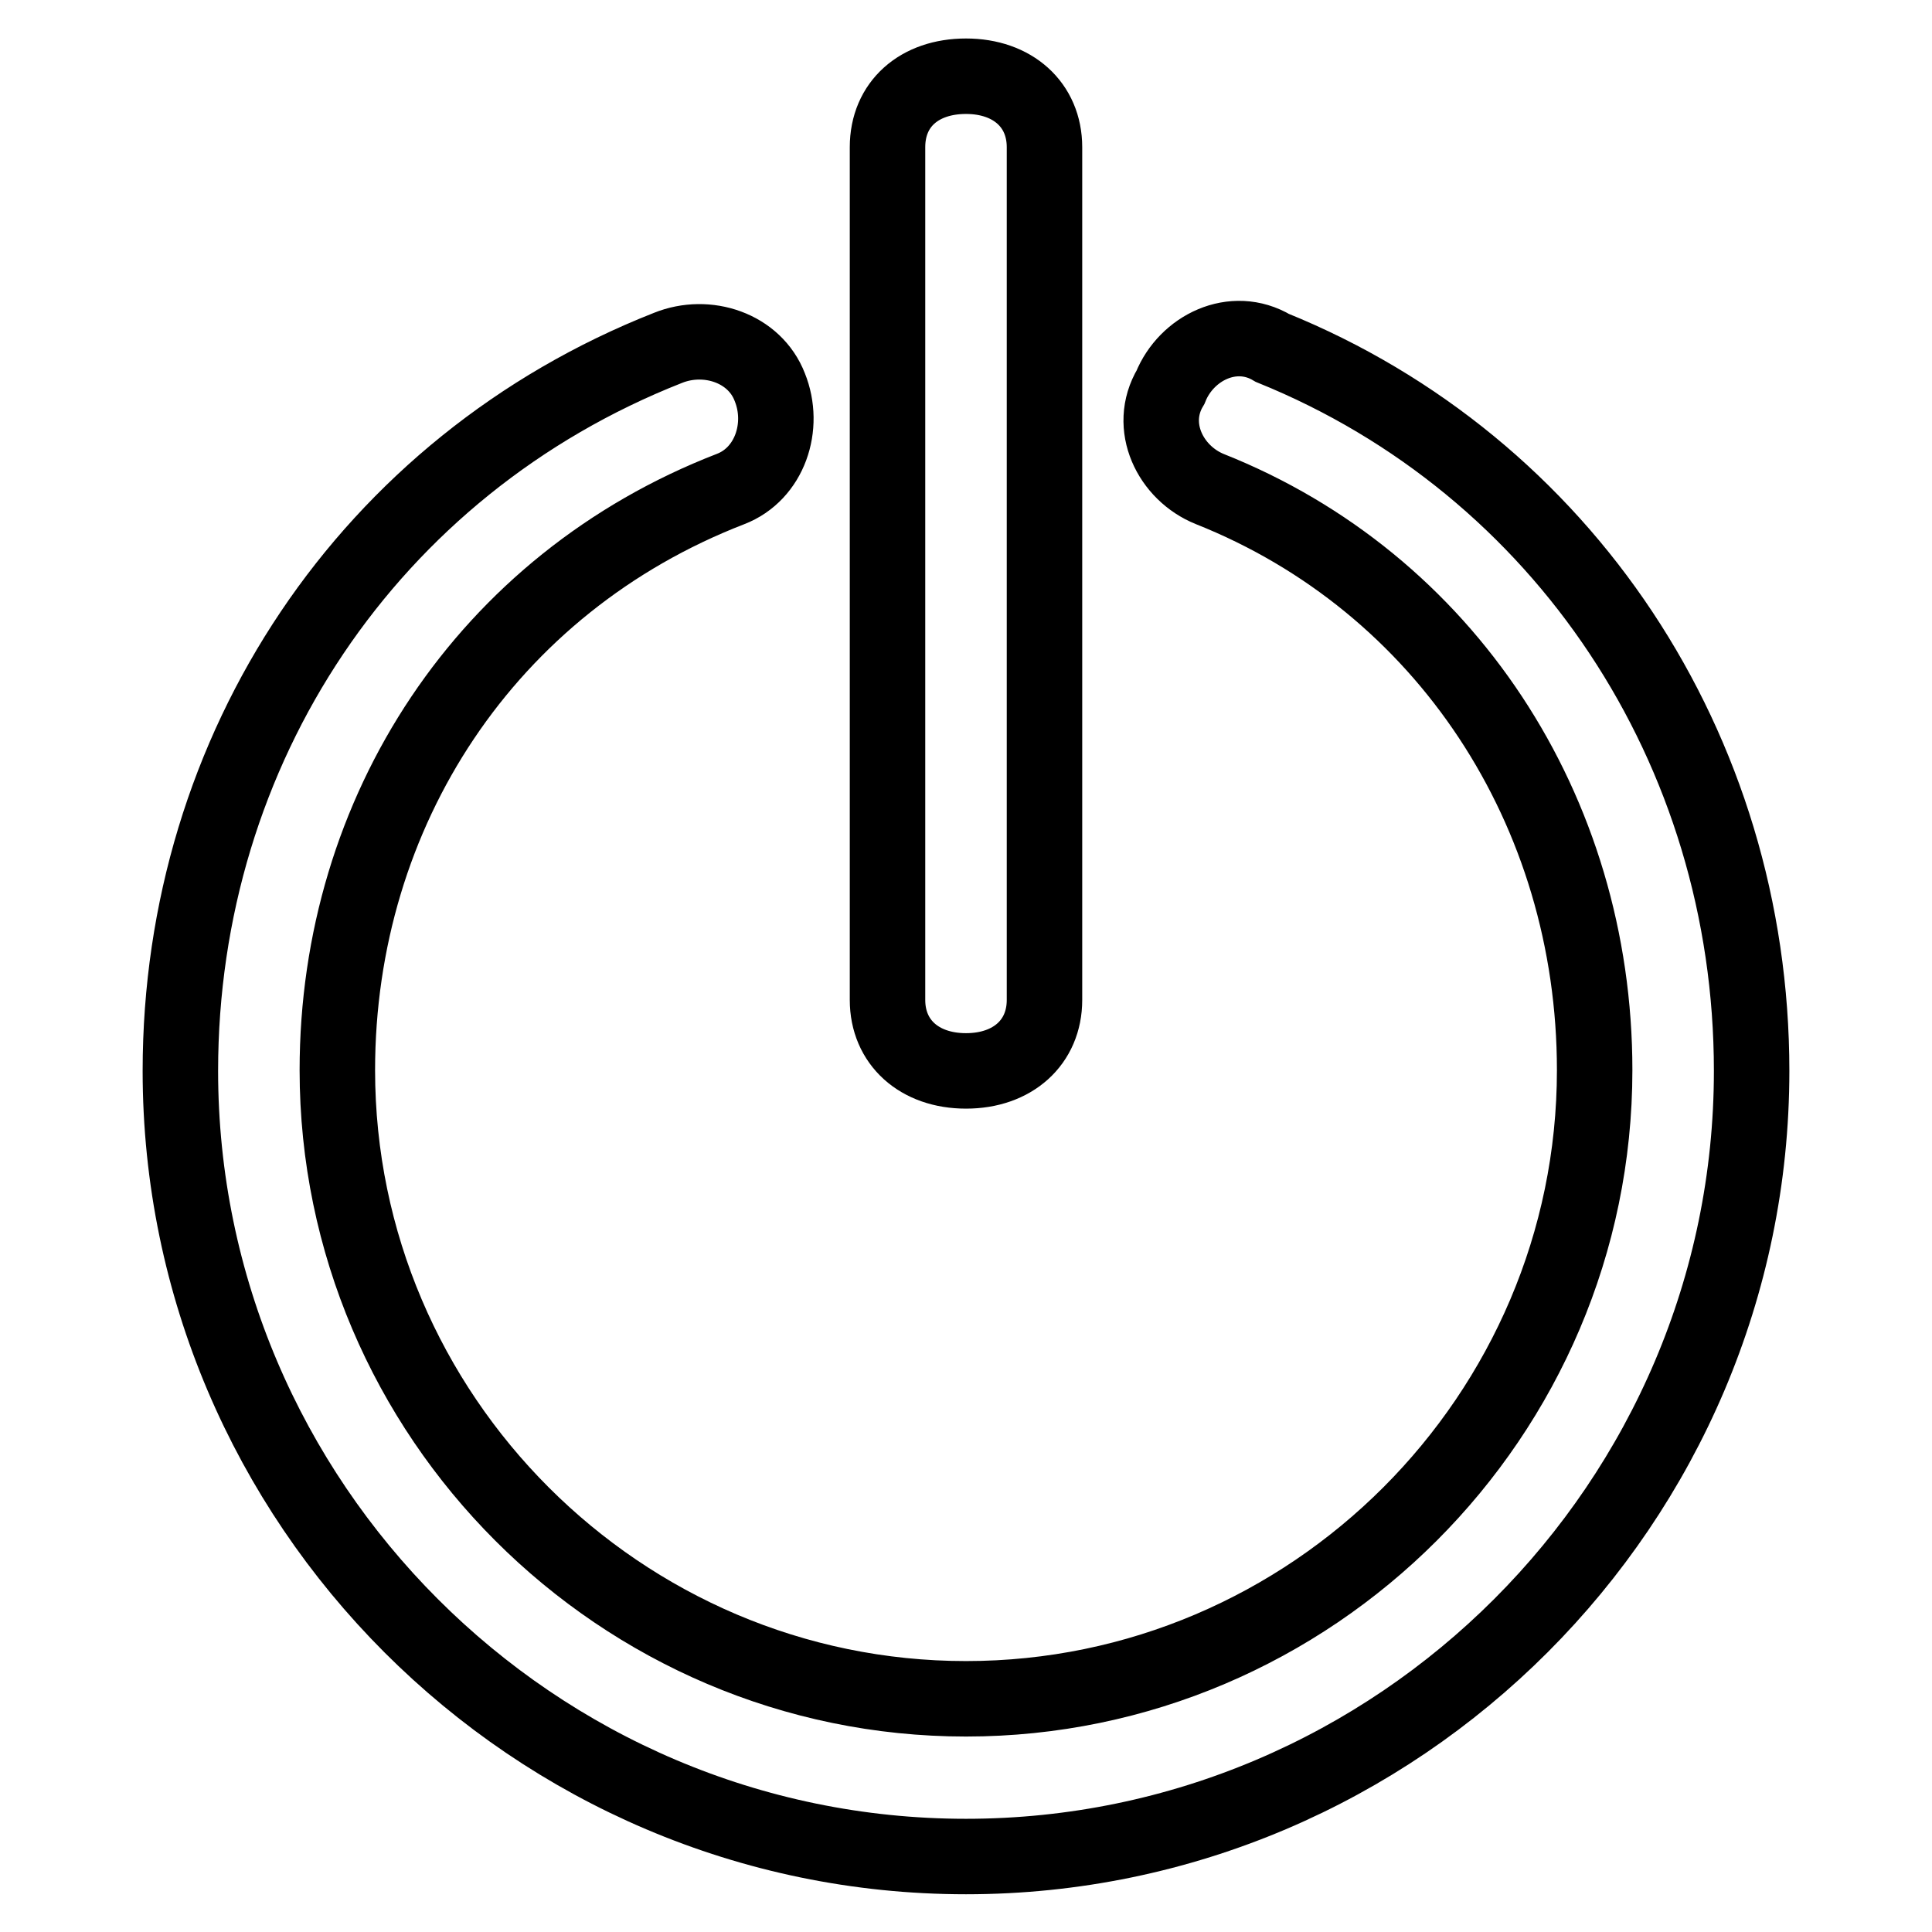
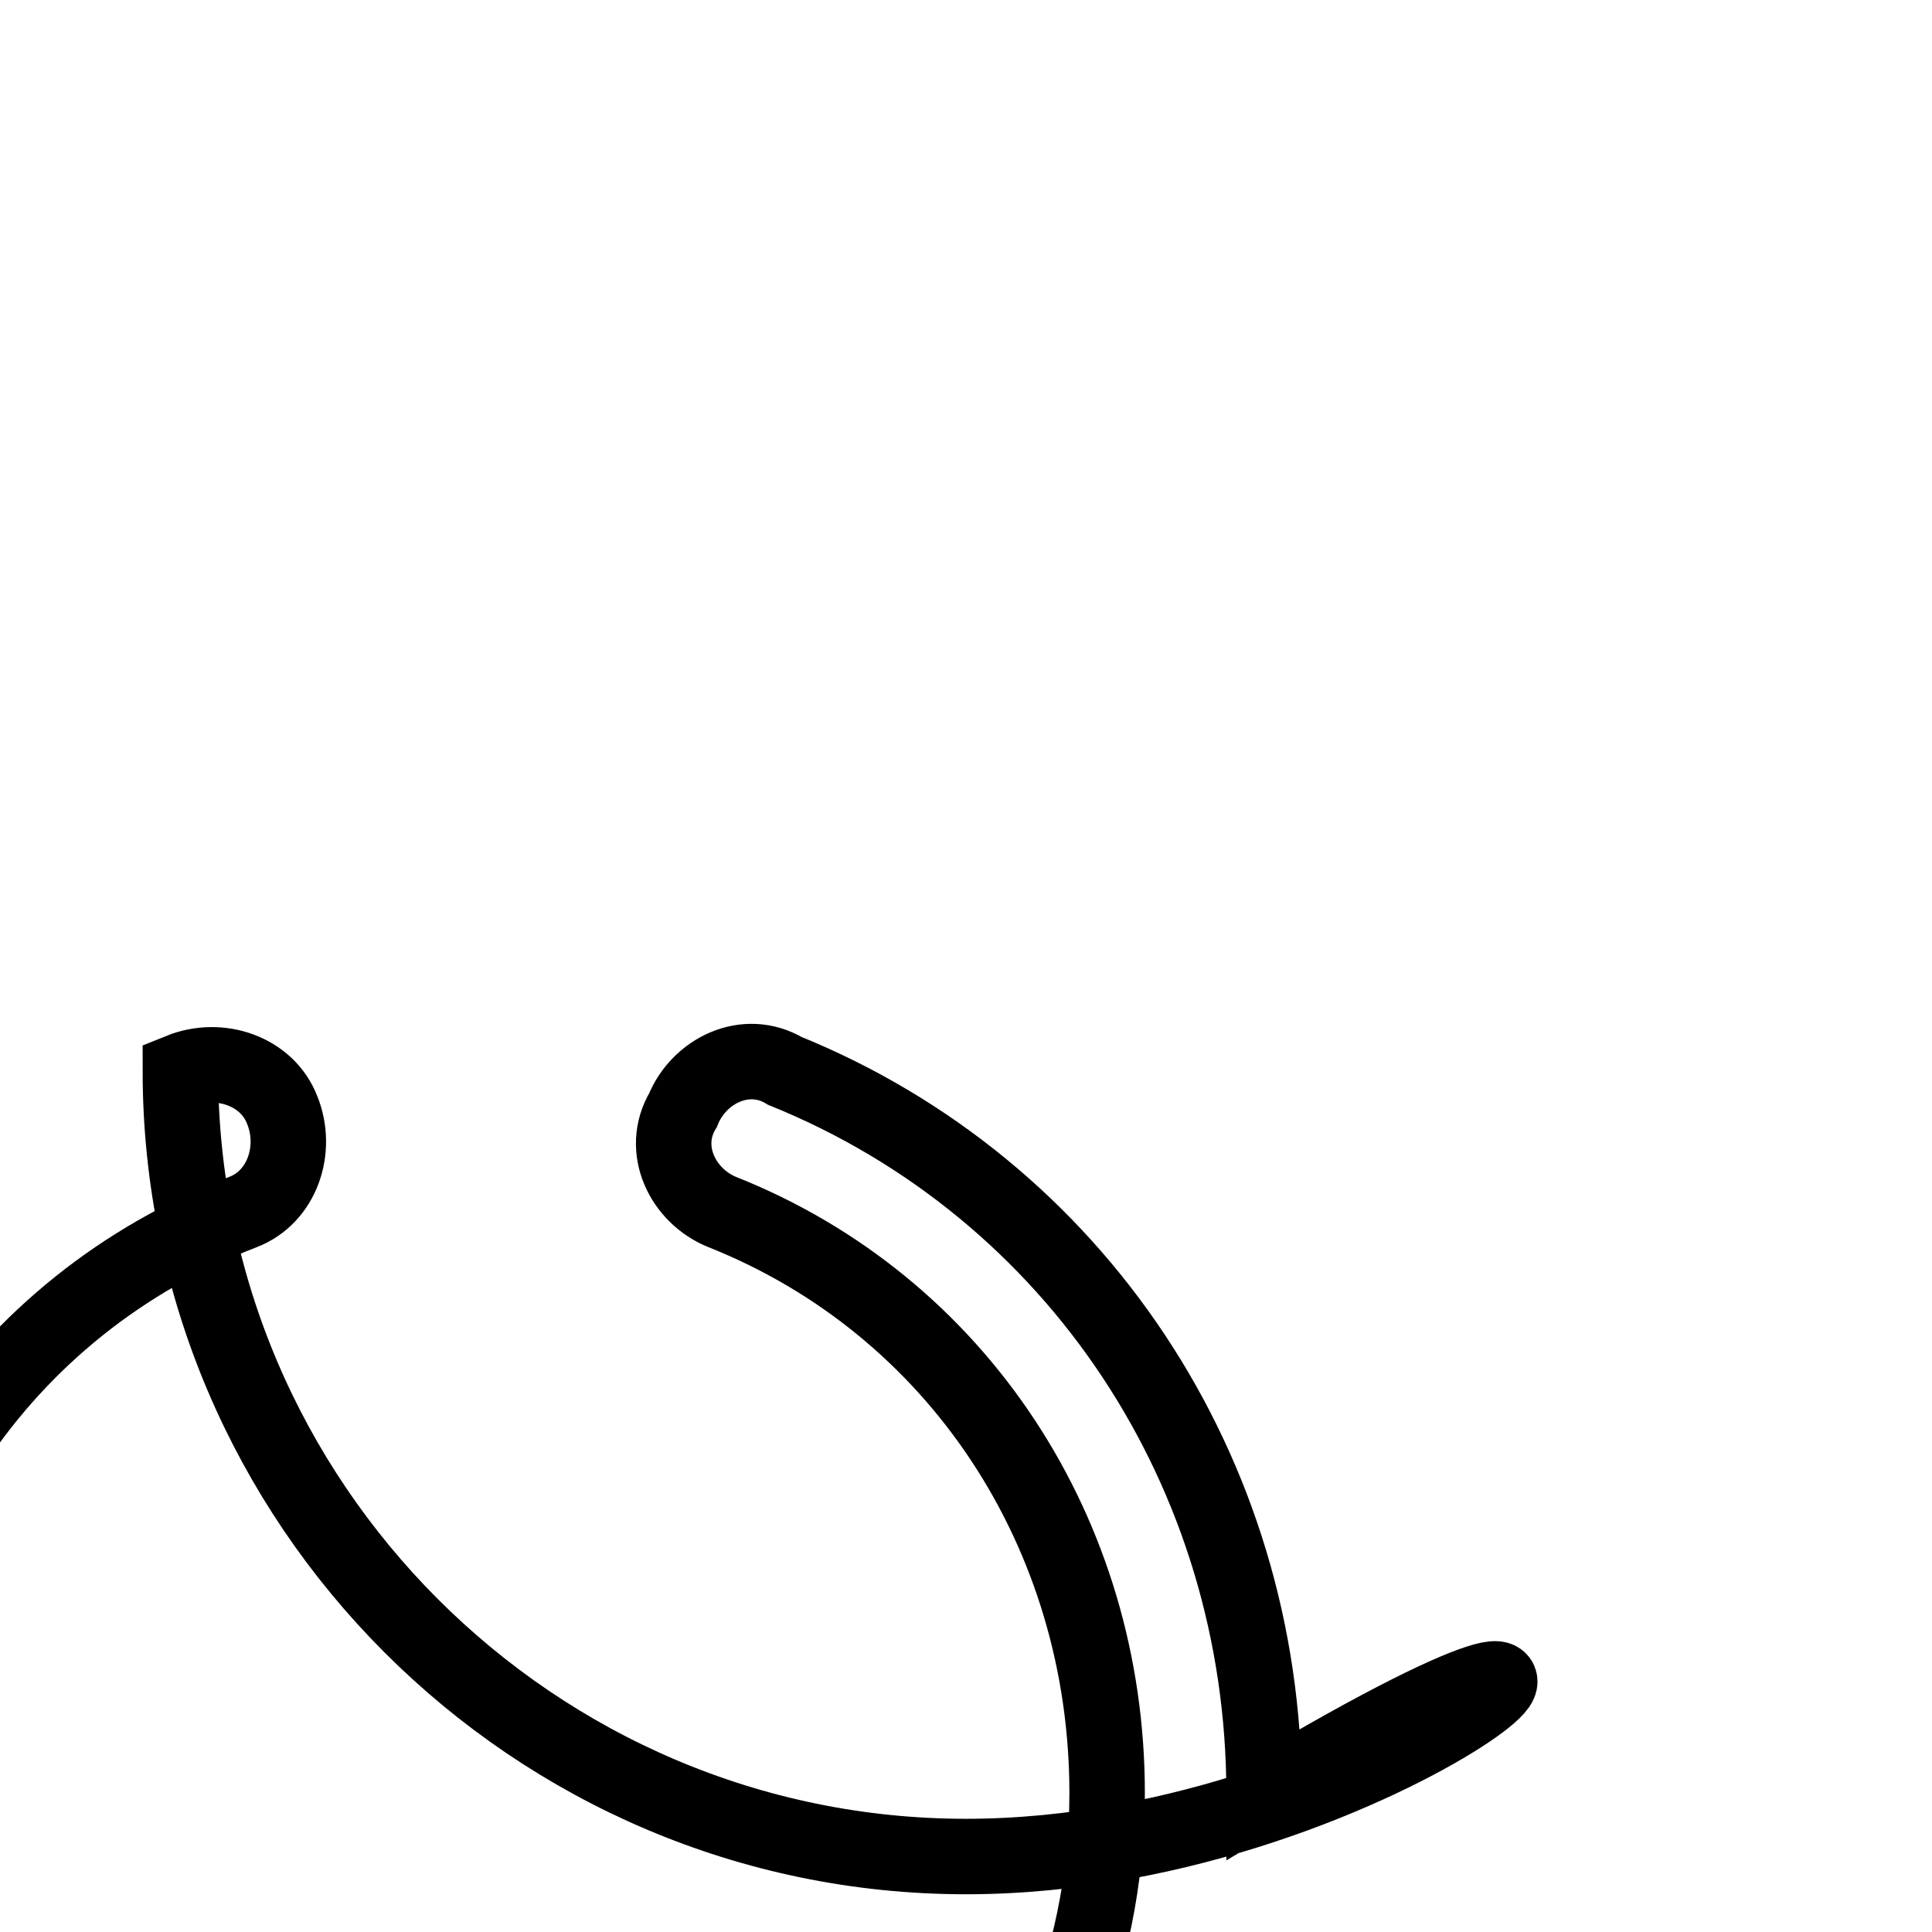
<svg xmlns="http://www.w3.org/2000/svg" version="1.1" x="0px" y="0px" viewBox="0 0 256 256" enable-background="new 0 0 256 256" xml:space="preserve">
  <g>
    <g>
-       <path stroke-width="10" fill-opacity="0" stroke="#000000" d="M128,246c-57.3,0-104.1-46.9-104.1-104.1c0-42.7,25-80.2,64.6-95.8c5.2-2.1,11.5,0,13.5,5.2c2.1,5.2,0,11.5-5.2,13.5c-32.3,12.5-52.1,42.7-52.1,77c0,45.8,37.5,83.3,83.3,83.3c45.8,0,83.3-37.5,83.3-83.3c0-34.4-19.8-64.6-51-77c-5.2-2.1-8.3-8.3-5.2-13.5c2.1-5.2,8.3-8.3,13.5-5.2c38.5,15.6,63.5,53.1,63.5,95.8C232.1,199.1,185.3,246,128,246L128,246z" />
-       <path stroke-width="10" fill-opacity="0" stroke="#000000" d="M128,141.9c-6.2,0-10.4-3.8-10.4-9.4v-113c0-5.7,4.2-9.4,10.4-9.4c6.2,0,10.4,3.8,10.4,9.4v113C138.4,138.1,134.2,141.9,128,141.9L128,141.9z" />
+       <path stroke-width="10" fill-opacity="0" stroke="#000000" d="M128,246c-57.3,0-104.1-46.9-104.1-104.1c5.2-2.1,11.5,0,13.5,5.2c2.1,5.2,0,11.5-5.2,13.5c-32.3,12.5-52.1,42.7-52.1,77c0,45.8,37.5,83.3,83.3,83.3c45.8,0,83.3-37.5,83.3-83.3c0-34.4-19.8-64.6-51-77c-5.2-2.1-8.3-8.3-5.2-13.5c2.1-5.2,8.3-8.3,13.5-5.2c38.5,15.6,63.5,53.1,63.5,95.8C232.1,199.1,185.3,246,128,246L128,246z" />
    </g>
  </g>
</svg>